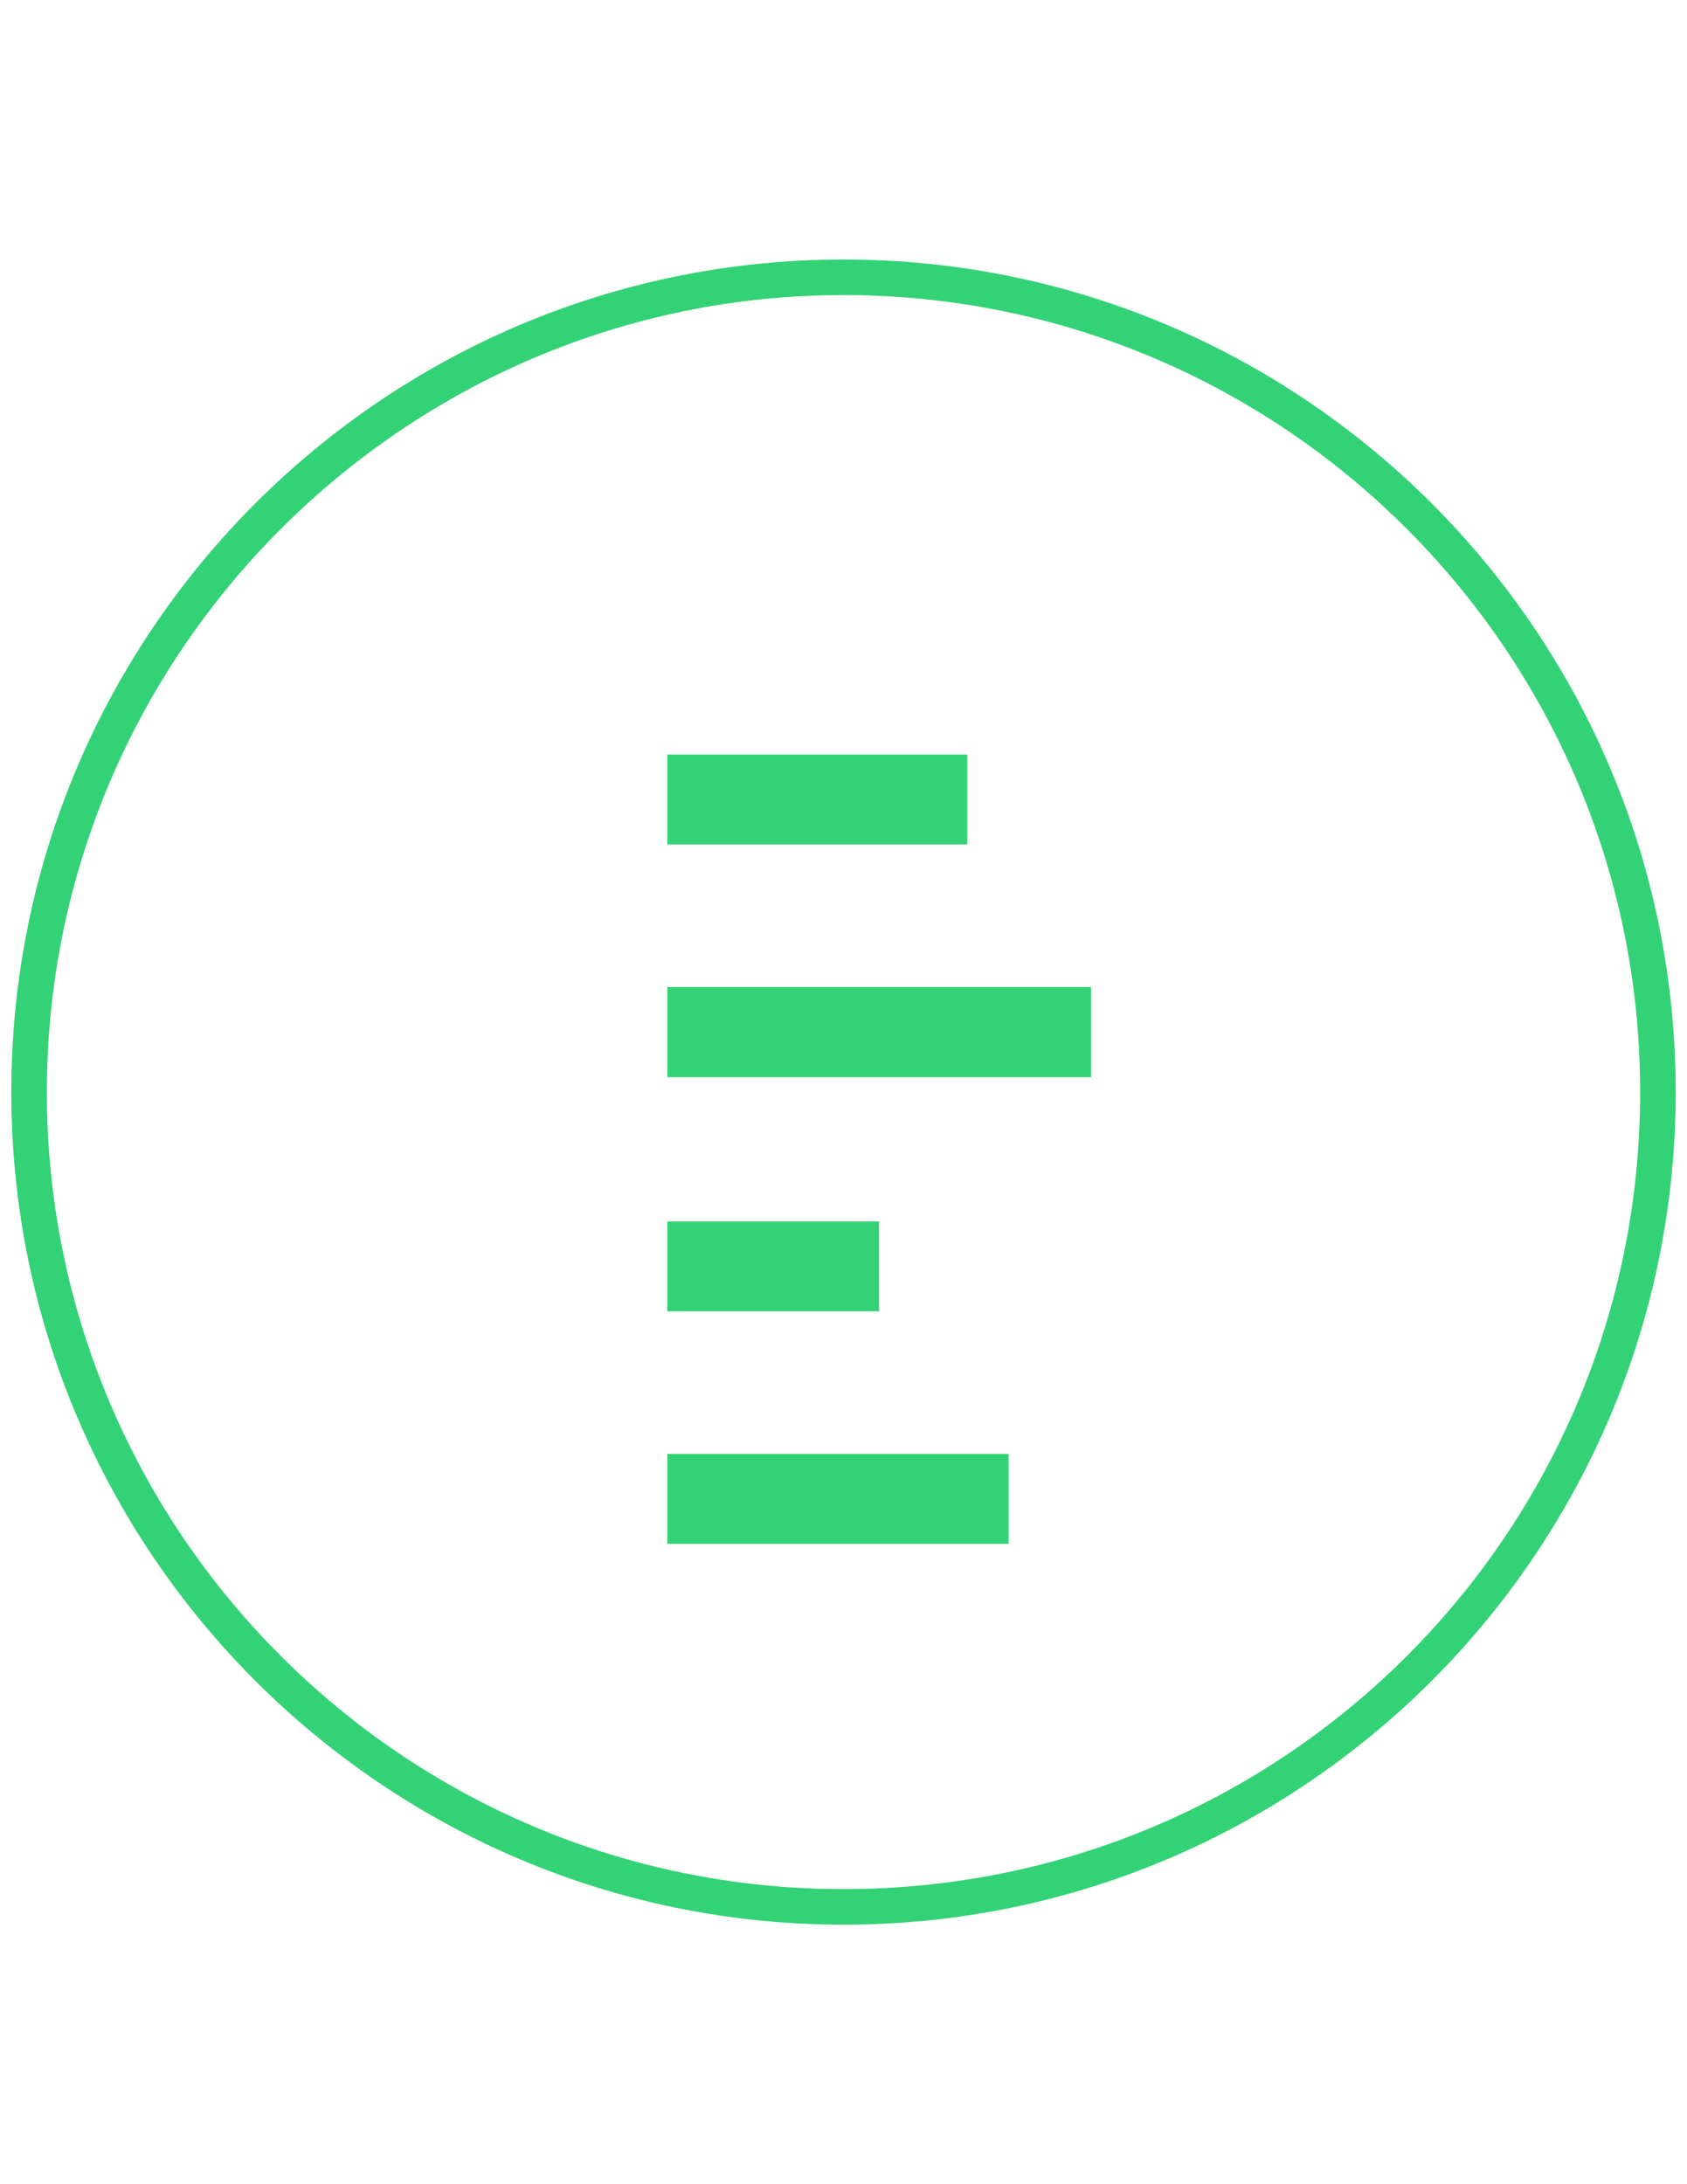
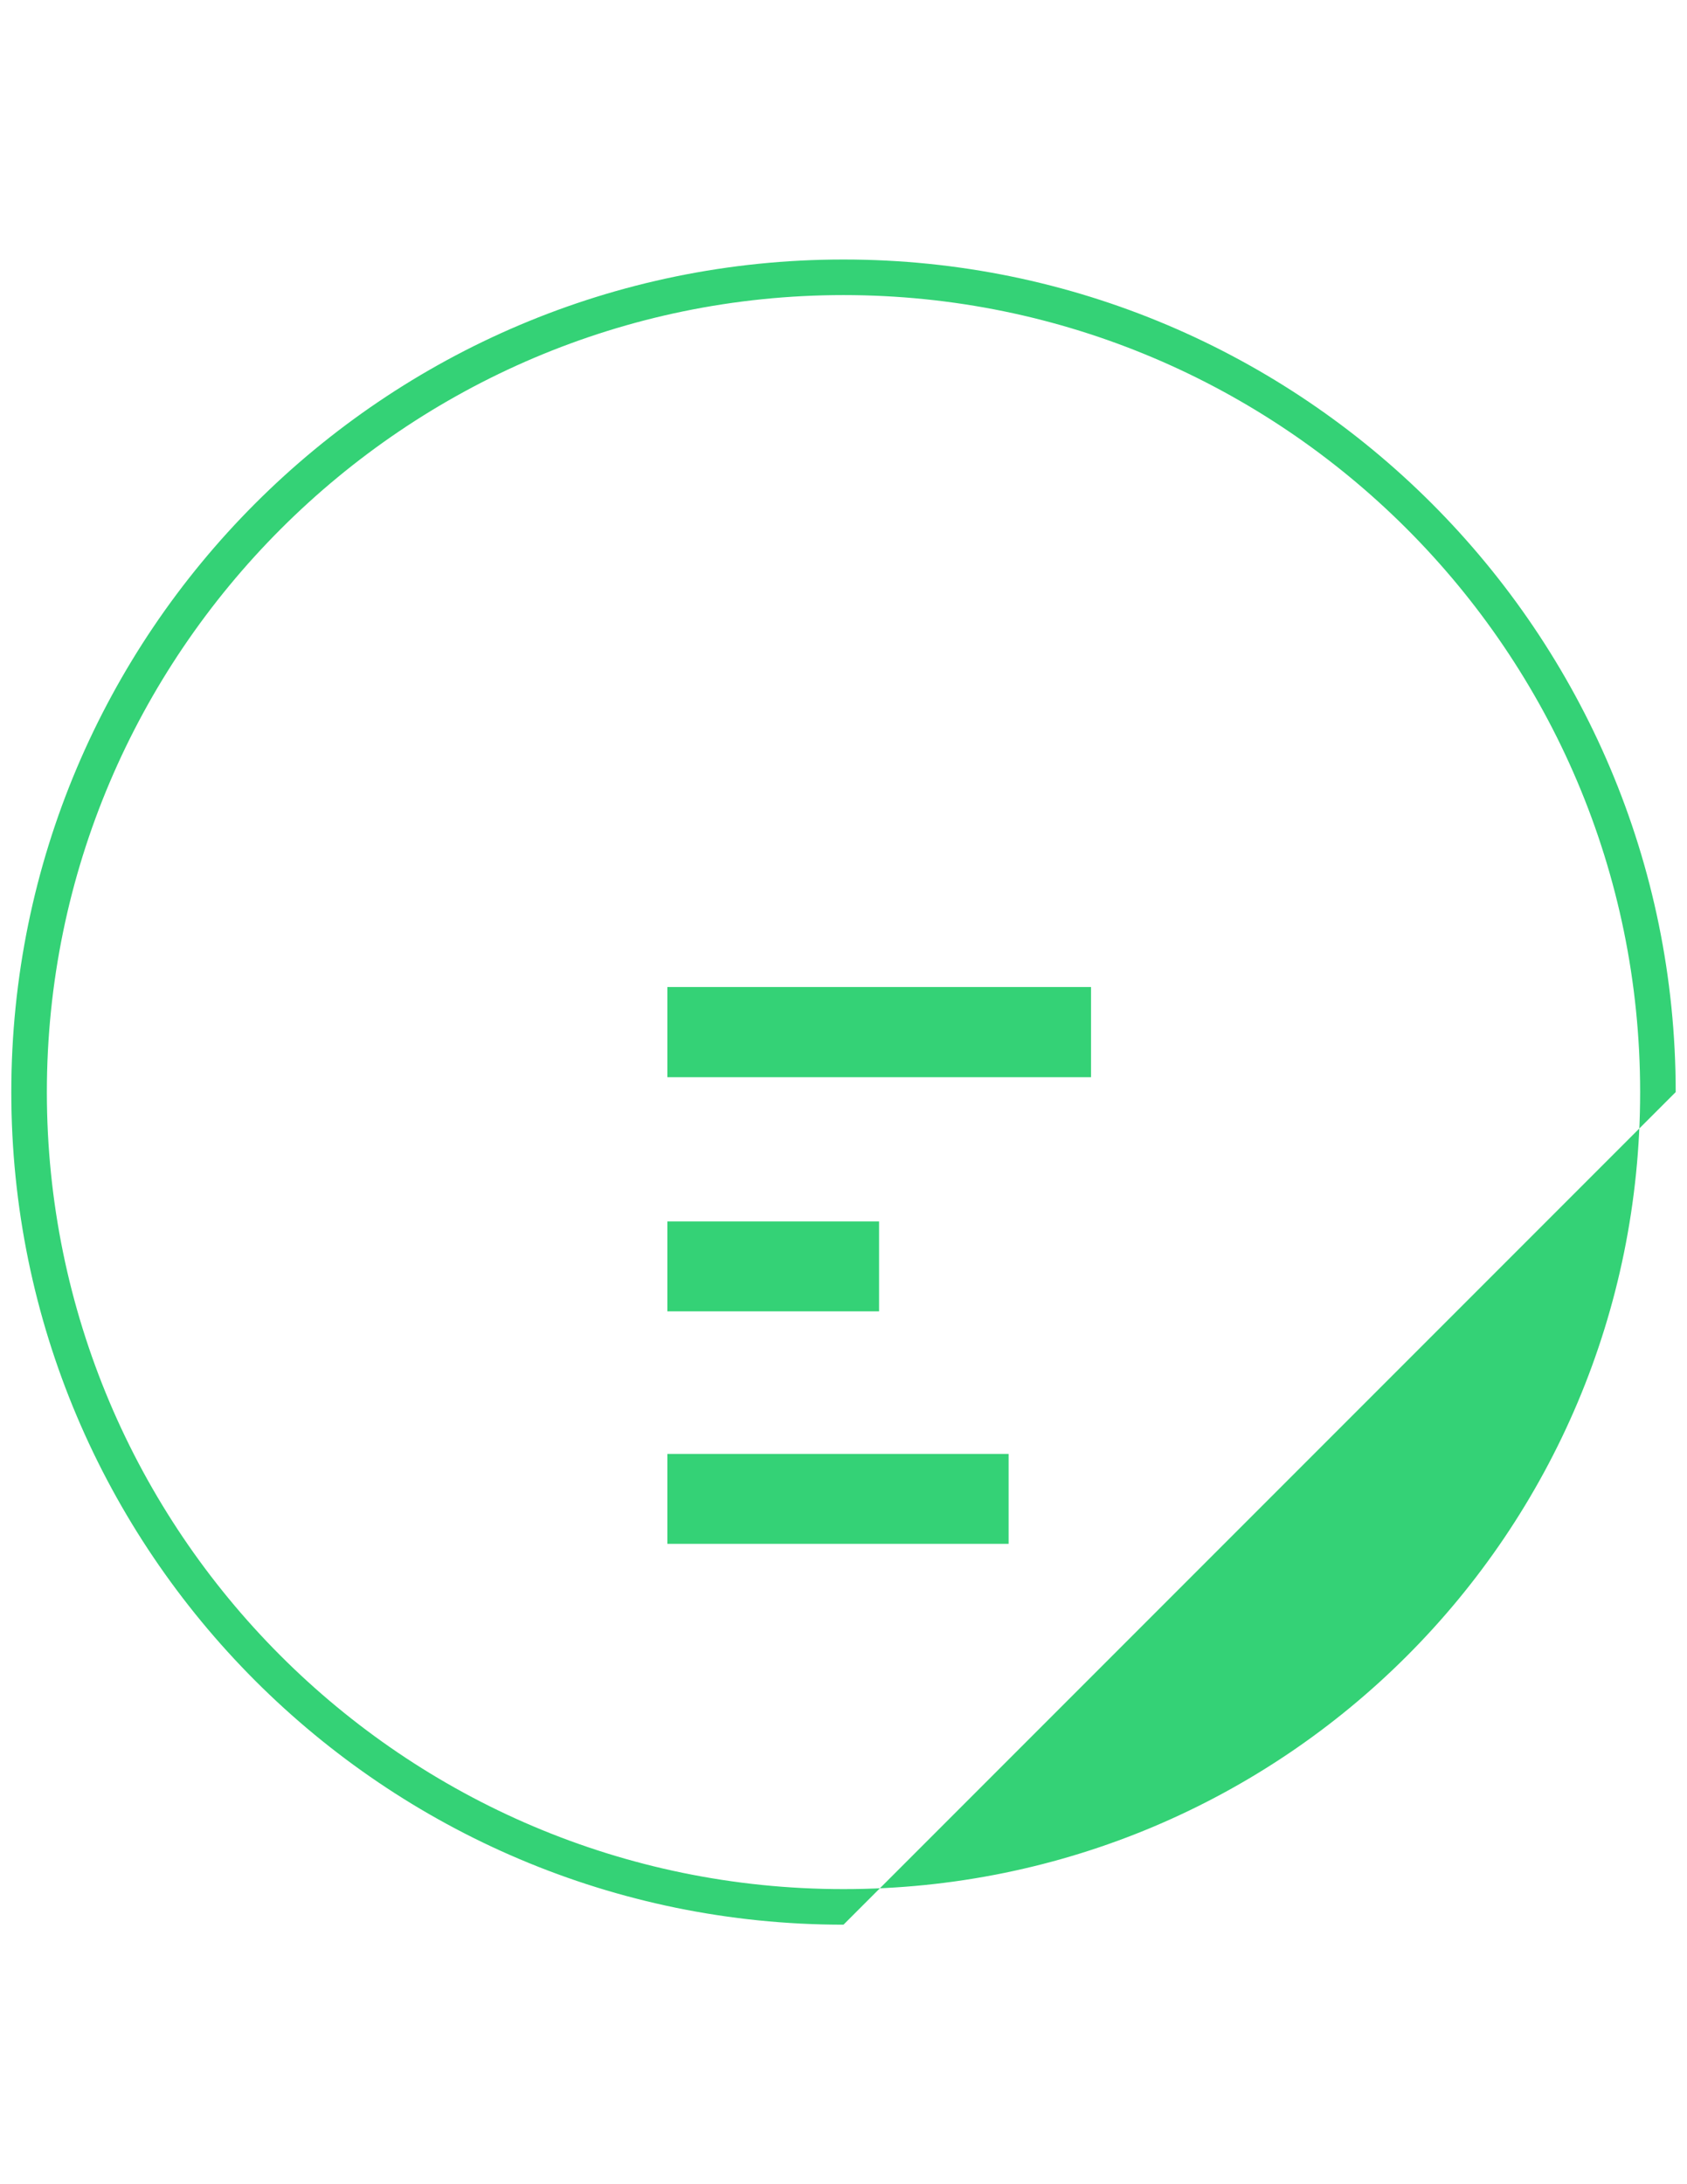
<svg xmlns="http://www.w3.org/2000/svg" version="1.1" id="Layer_1" x="0px" y="0px" viewBox="0 0 612 792" enable-background="new 0 0 612 792" xml:space="preserve">
  <g>
    <g>
      <g>
        <rect x="242.1" y="442.9" fill="#34D276" width="76.8" height="32.6" />
      </g>
      <g>
        <rect x="242.1" y="527.2" fill="#34D276" width="123.8" height="32.6" />
      </g>
      <g>
        <polygon fill="#34D276" points="395.8,357.9 242.1,357.9 242.1,390.6 395.8,390.6    " />
      </g>
      <g>
-         <polygon fill="#34D276" points="350.9,273.6 242.1,273.6 242.1,306.2 350.9,306.2    " />
-       </g>
+         </g>
    </g>
    <g>
-       <path fill="#34D276" d="M306,697.9C139.4,697.9,4.1,562.6,4.1,396S139.4,94.1,306,94.1S607.9,229.4,607.9,396    S472.6,697.9,306,697.9z M306,107C146.9,107,17,236.9,17,396s129.2,289,289,289s289-129.2,289-289S465.1,107,306,107z" />
+       <path fill="#34D276" d="M306,697.9C139.4,697.9,4.1,562.6,4.1,396S139.4,94.1,306,94.1S607.9,229.4,607.9,396    z M306,107C146.9,107,17,236.9,17,396s129.2,289,289,289s289-129.2,289-289S465.1,107,306,107z" />
    </g>
  </g>
</svg>